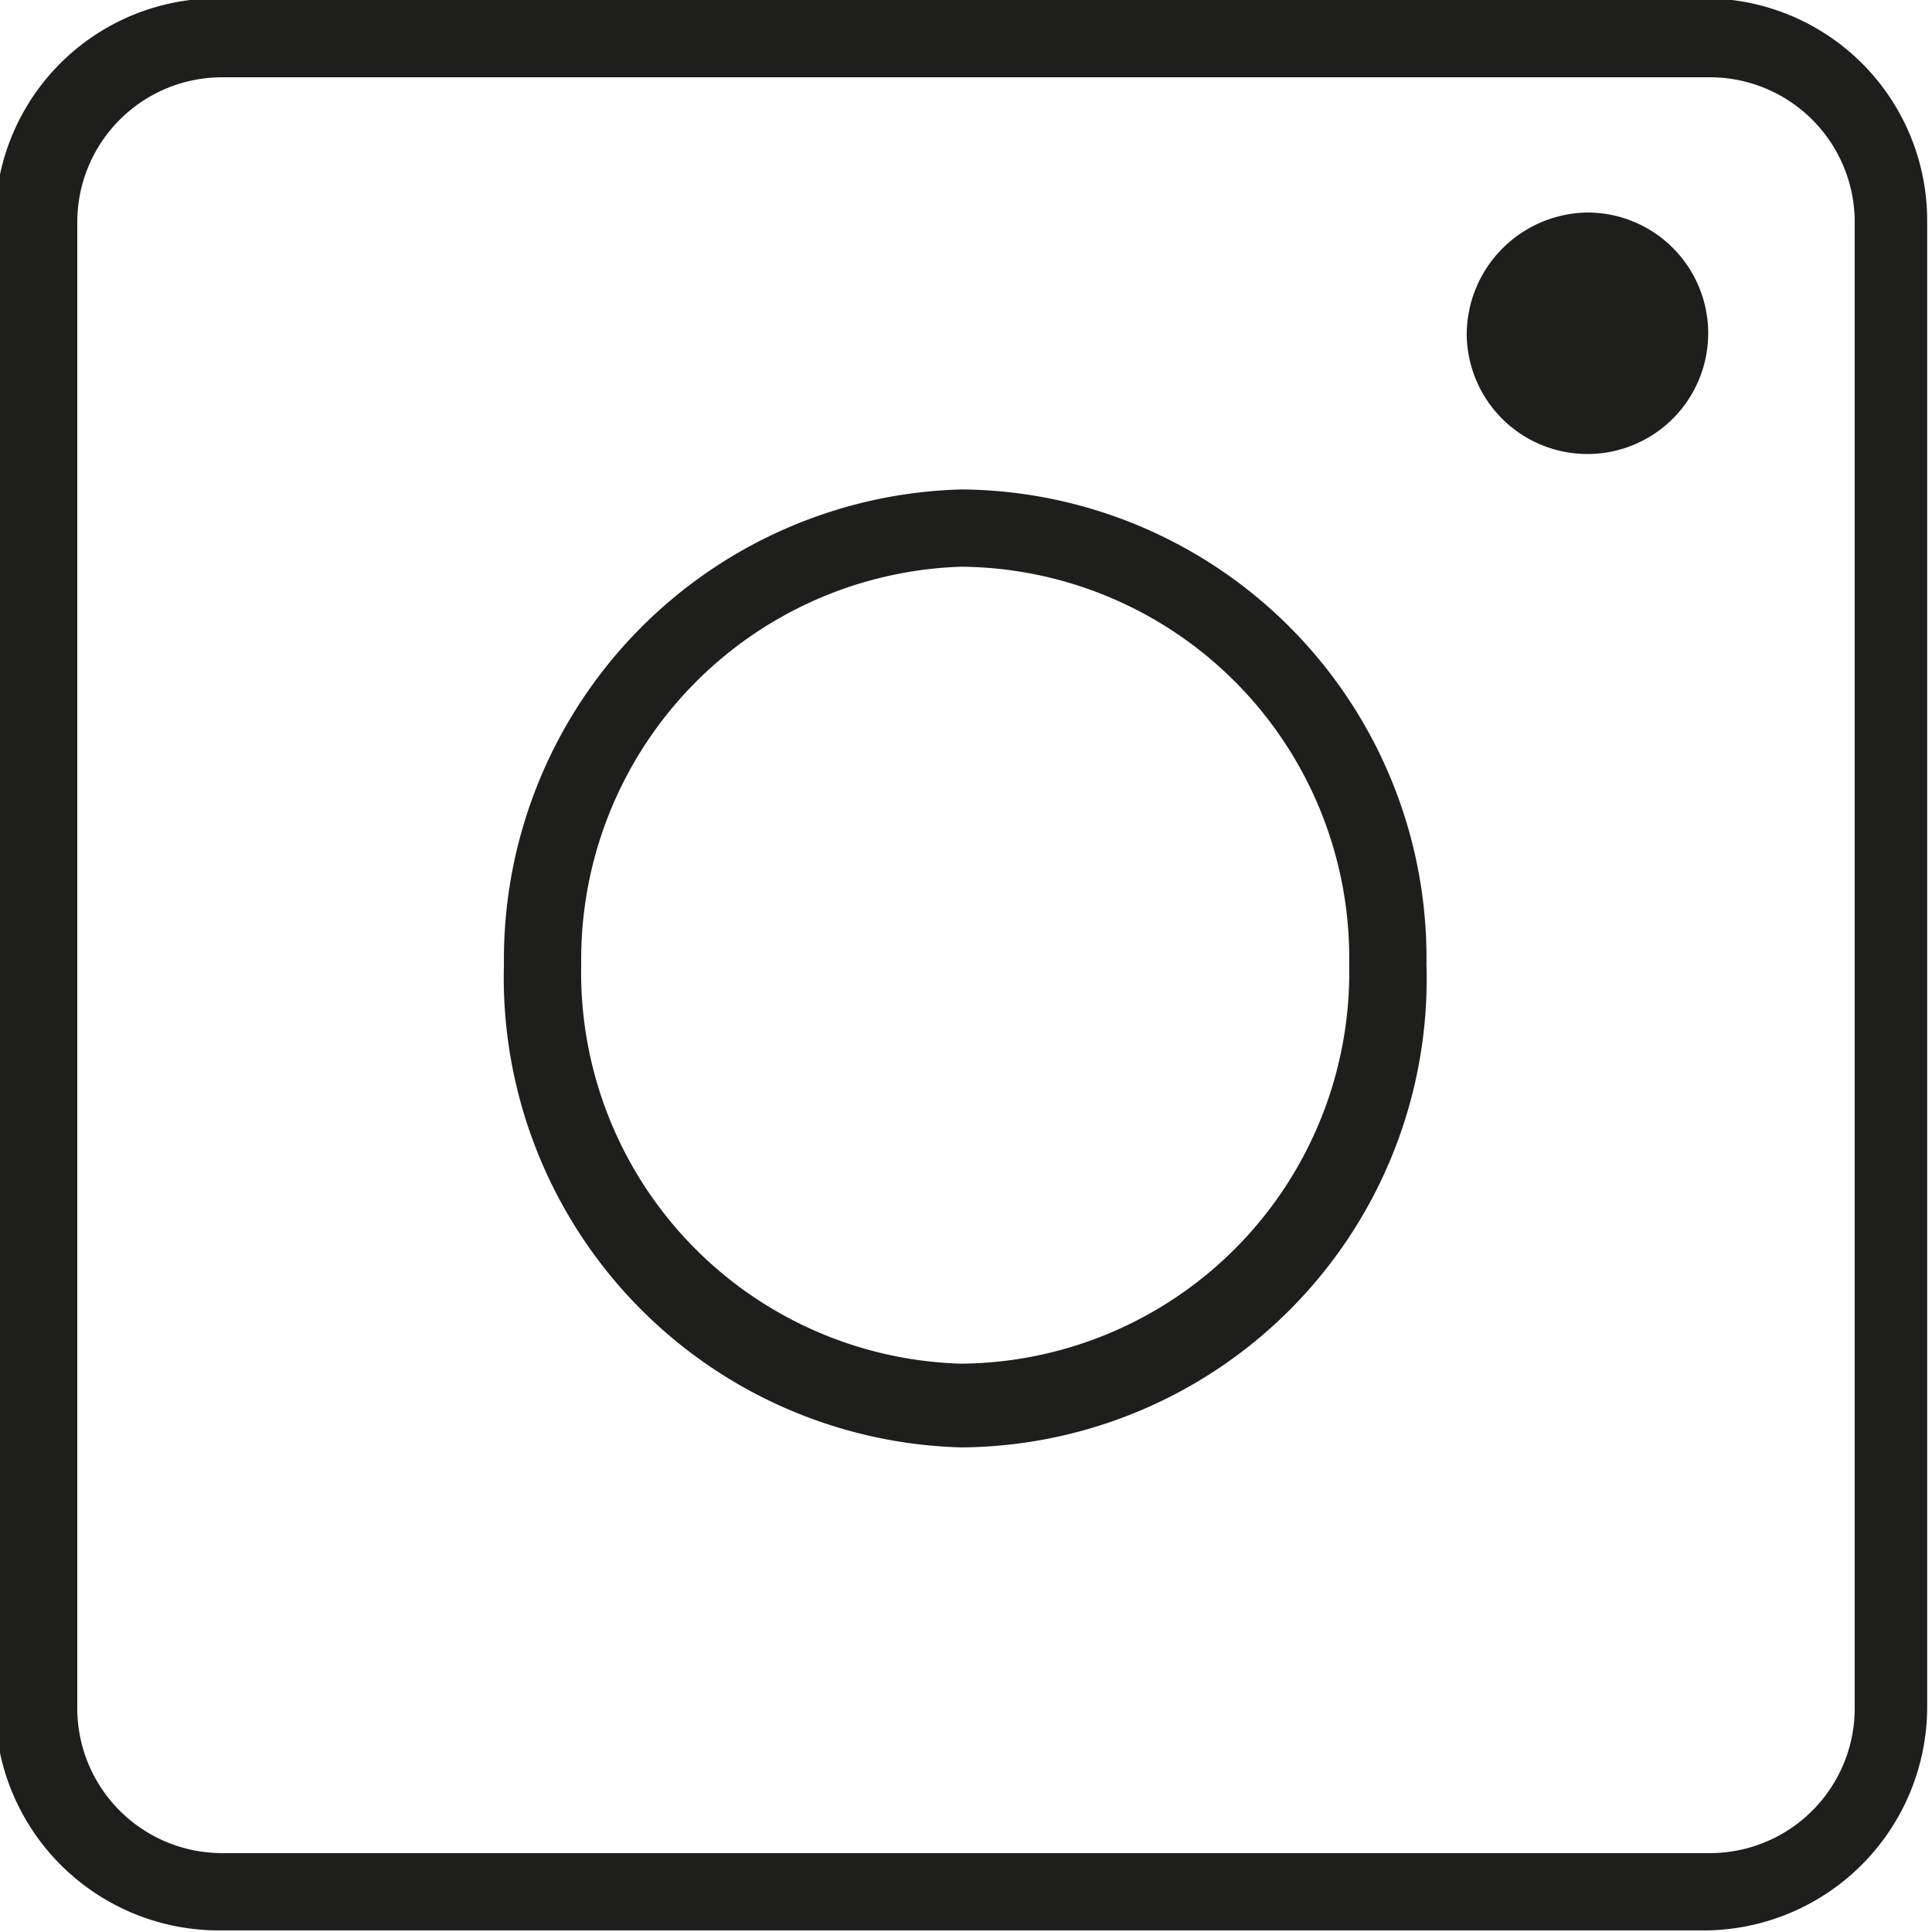
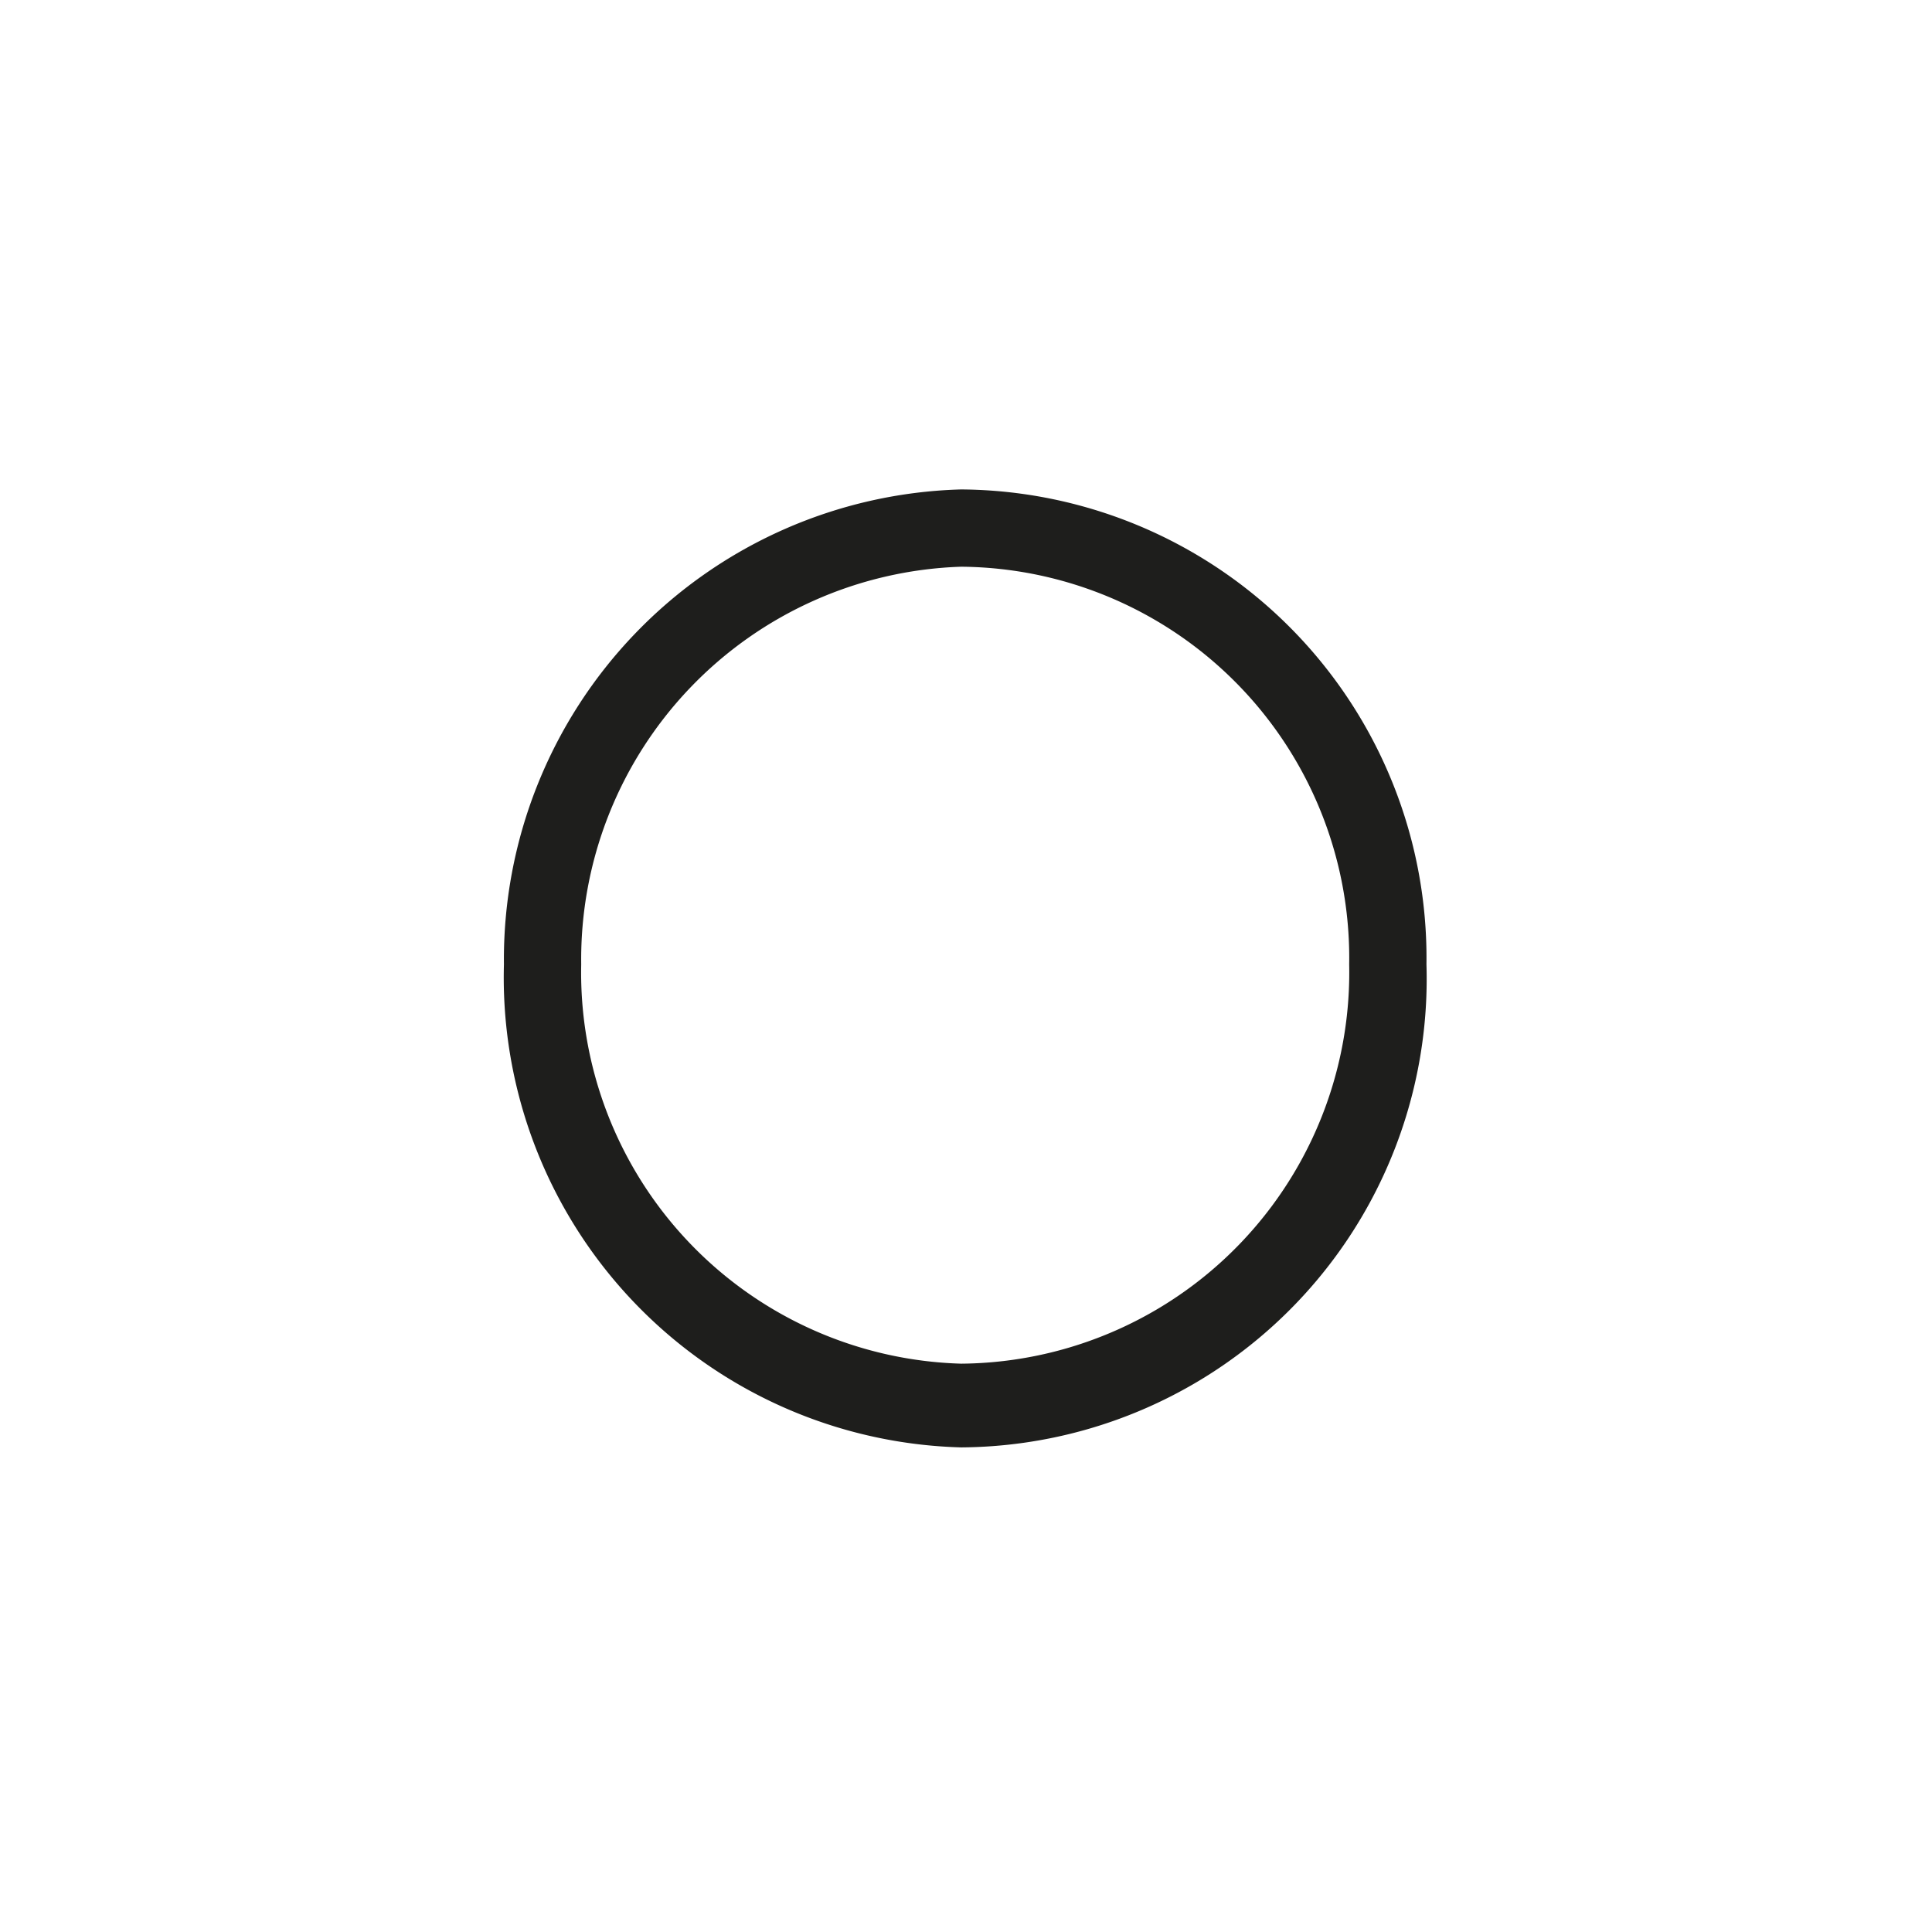
<svg xmlns="http://www.w3.org/2000/svg" id="Layer_5" data-name="Layer 5" viewBox="0 0 12 12">
  <defs>
    <style>.cls-1{fill:#1e1e1c;}</style>
  </defs>
-   <path class="cls-1" d="M6,9A2.92,2.92,0,0,1,3.16,6,2.92,2.92,0,0,1,6,3.05,2.91,2.91,0,0,1,8.89,6,2.91,2.91,0,0,1,6,9ZM6,3.53A2.44,2.44,0,0,0,3.64,6,2.43,2.43,0,0,0,6,8.48,2.43,2.43,0,0,0,8.41,6,2.43,2.43,0,0,0,6,3.53Z" transform="translate(-0.03 -0.01)" />
-   <path class="cls-1" d="M10.64,12H1.41A1.39,1.39,0,0,1,0,10.62V1.39A1.38,1.38,0,0,1,1.41,0h9.23A1.38,1.38,0,0,1,12,1.39v9.23A1.39,1.39,0,0,1,10.64,12ZM1.41.49a.9.9,0,0,0-.9.9v9.23a.9.9,0,0,0,.9.9h9.23a.9.9,0,0,0,.91-.9V1.39a.9.9,0,0,0-.91-.9Zm8.48.84a.76.76,0,0,0-.75.76.75.75,0,1,0,.75-.76Z" transform="translate(-0.03 -0.01)" />
+   <path class="cls-1" d="M6,9A2.92,2.92,0,0,1,3.16,6,2.92,2.92,0,0,1,6,3.05,2.91,2.91,0,0,1,8.89,6,2.91,2.91,0,0,1,6,9ZM6,3.53A2.44,2.44,0,0,0,3.64,6,2.43,2.43,0,0,0,6,8.48,2.43,2.43,0,0,0,8.41,6,2.43,2.43,0,0,0,6,3.53" transform="translate(-0.03 -0.01)" />
</svg>